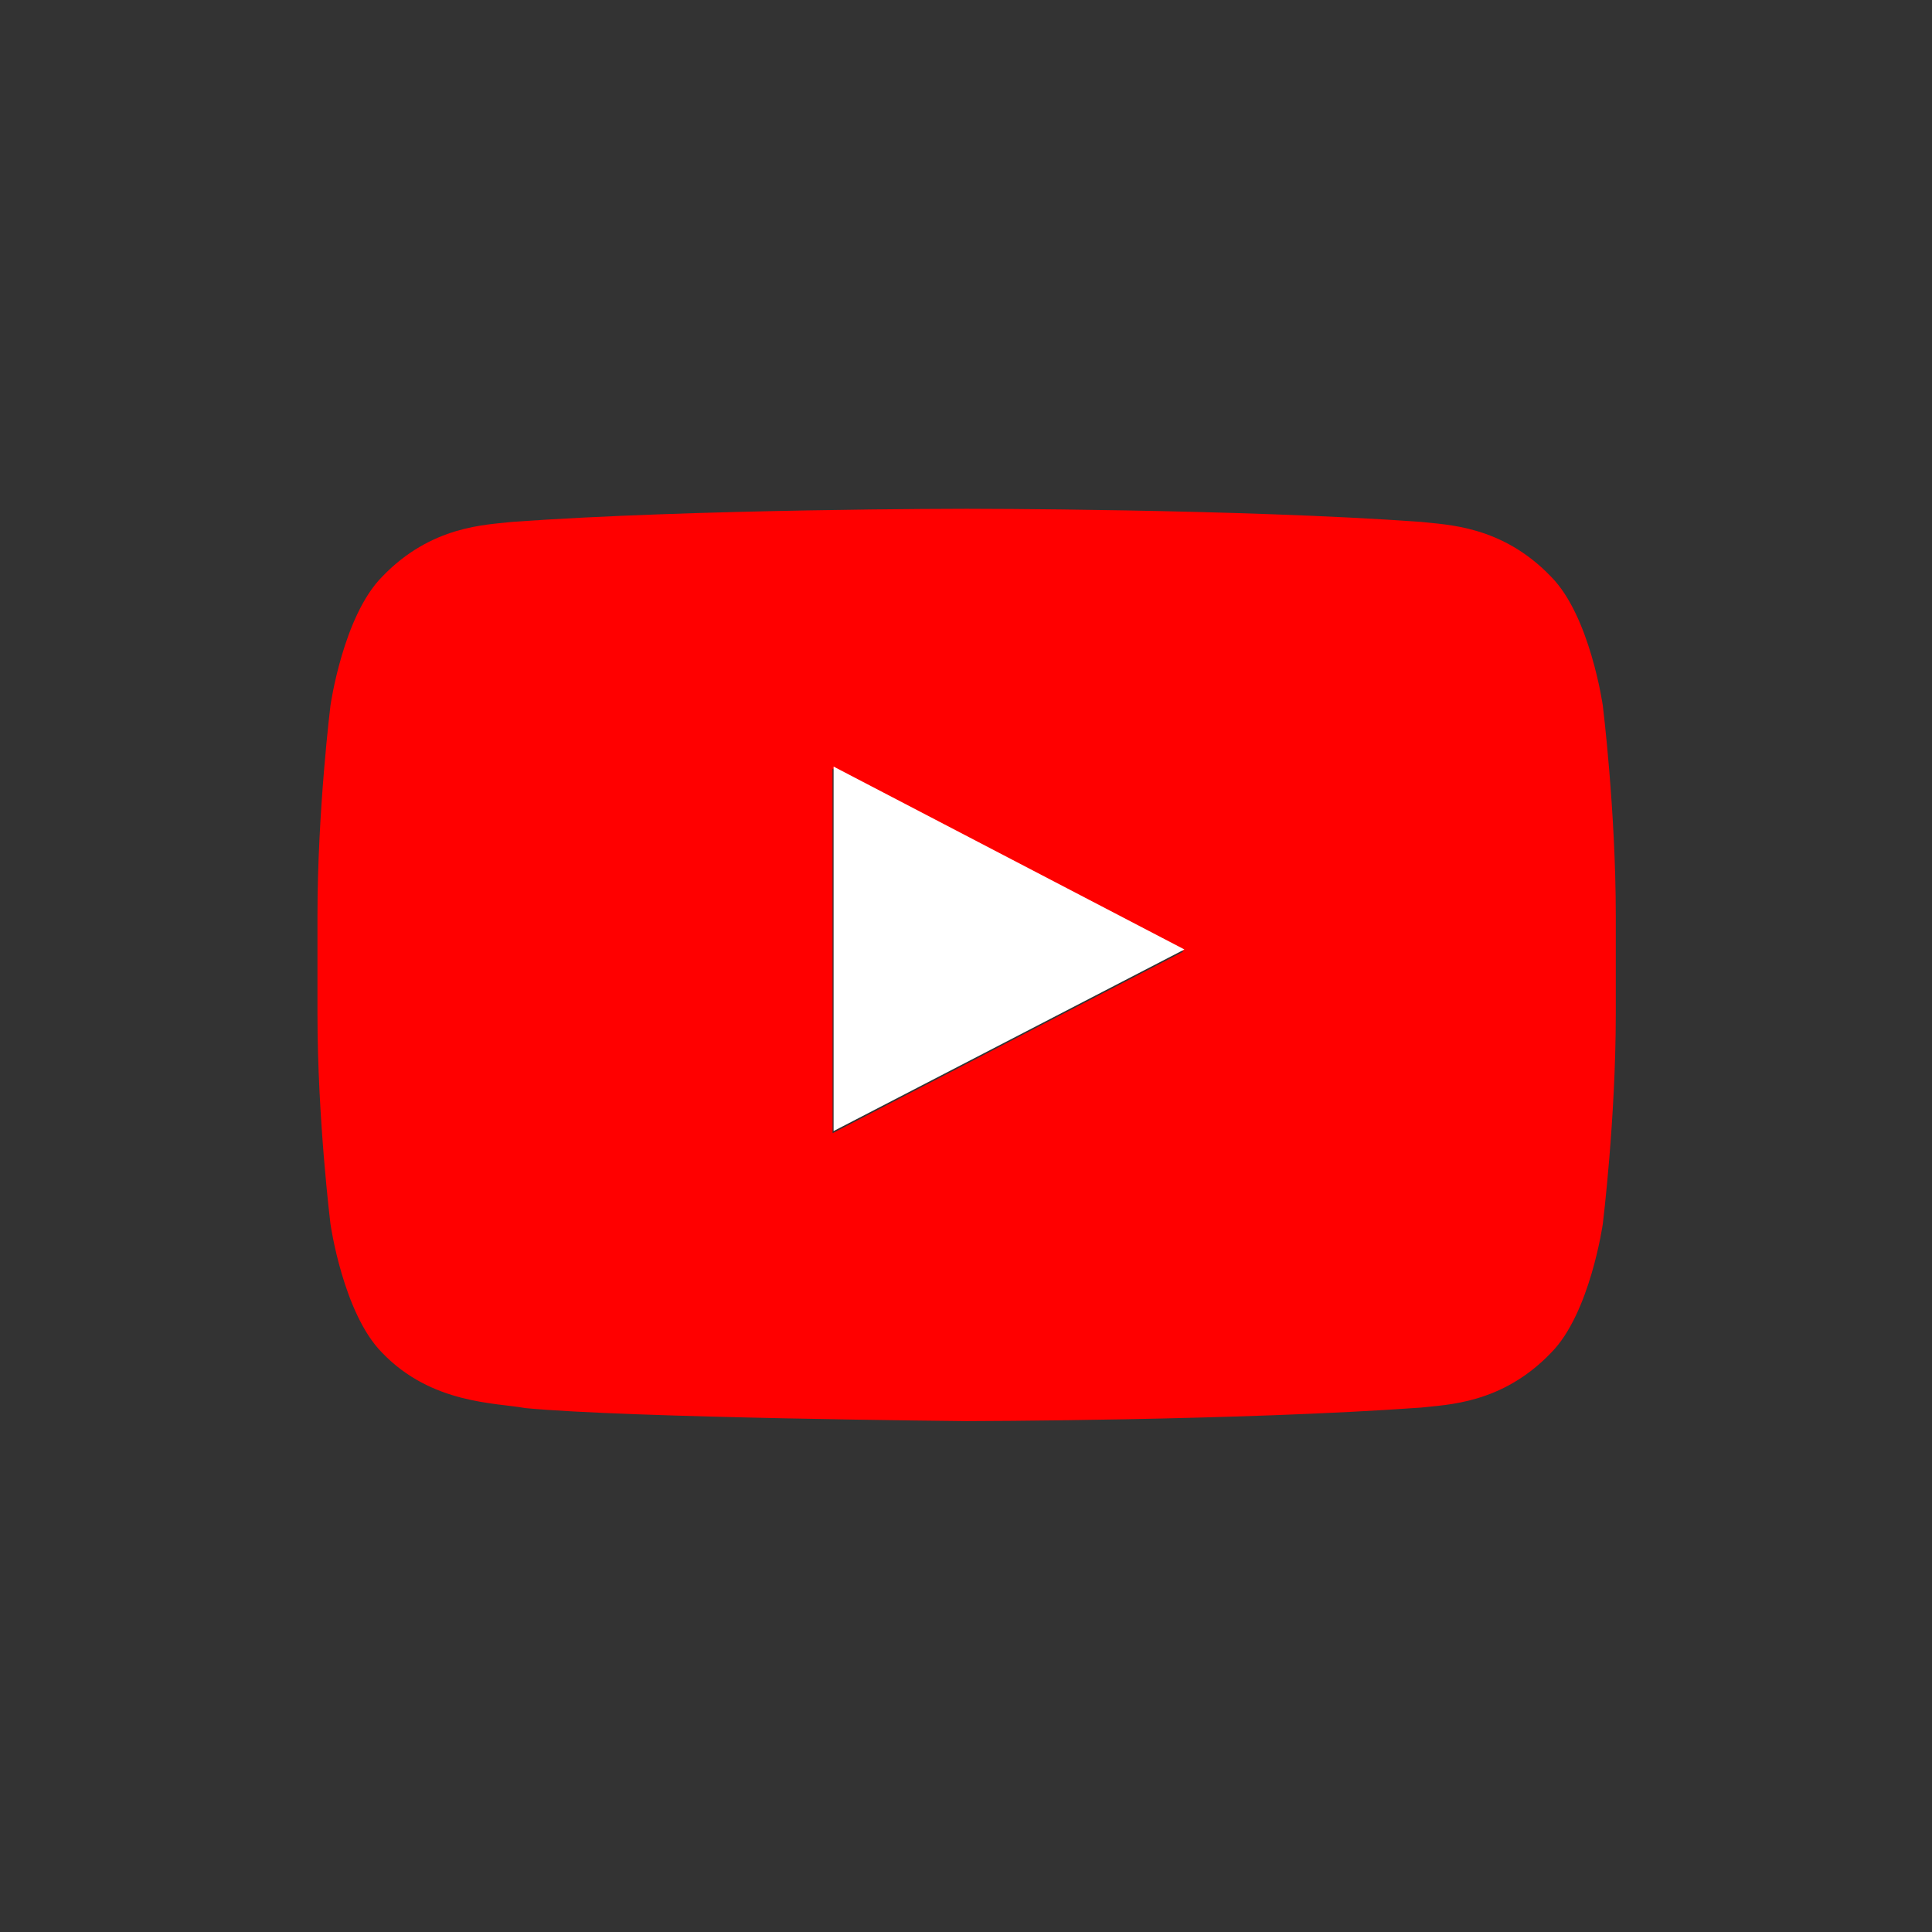
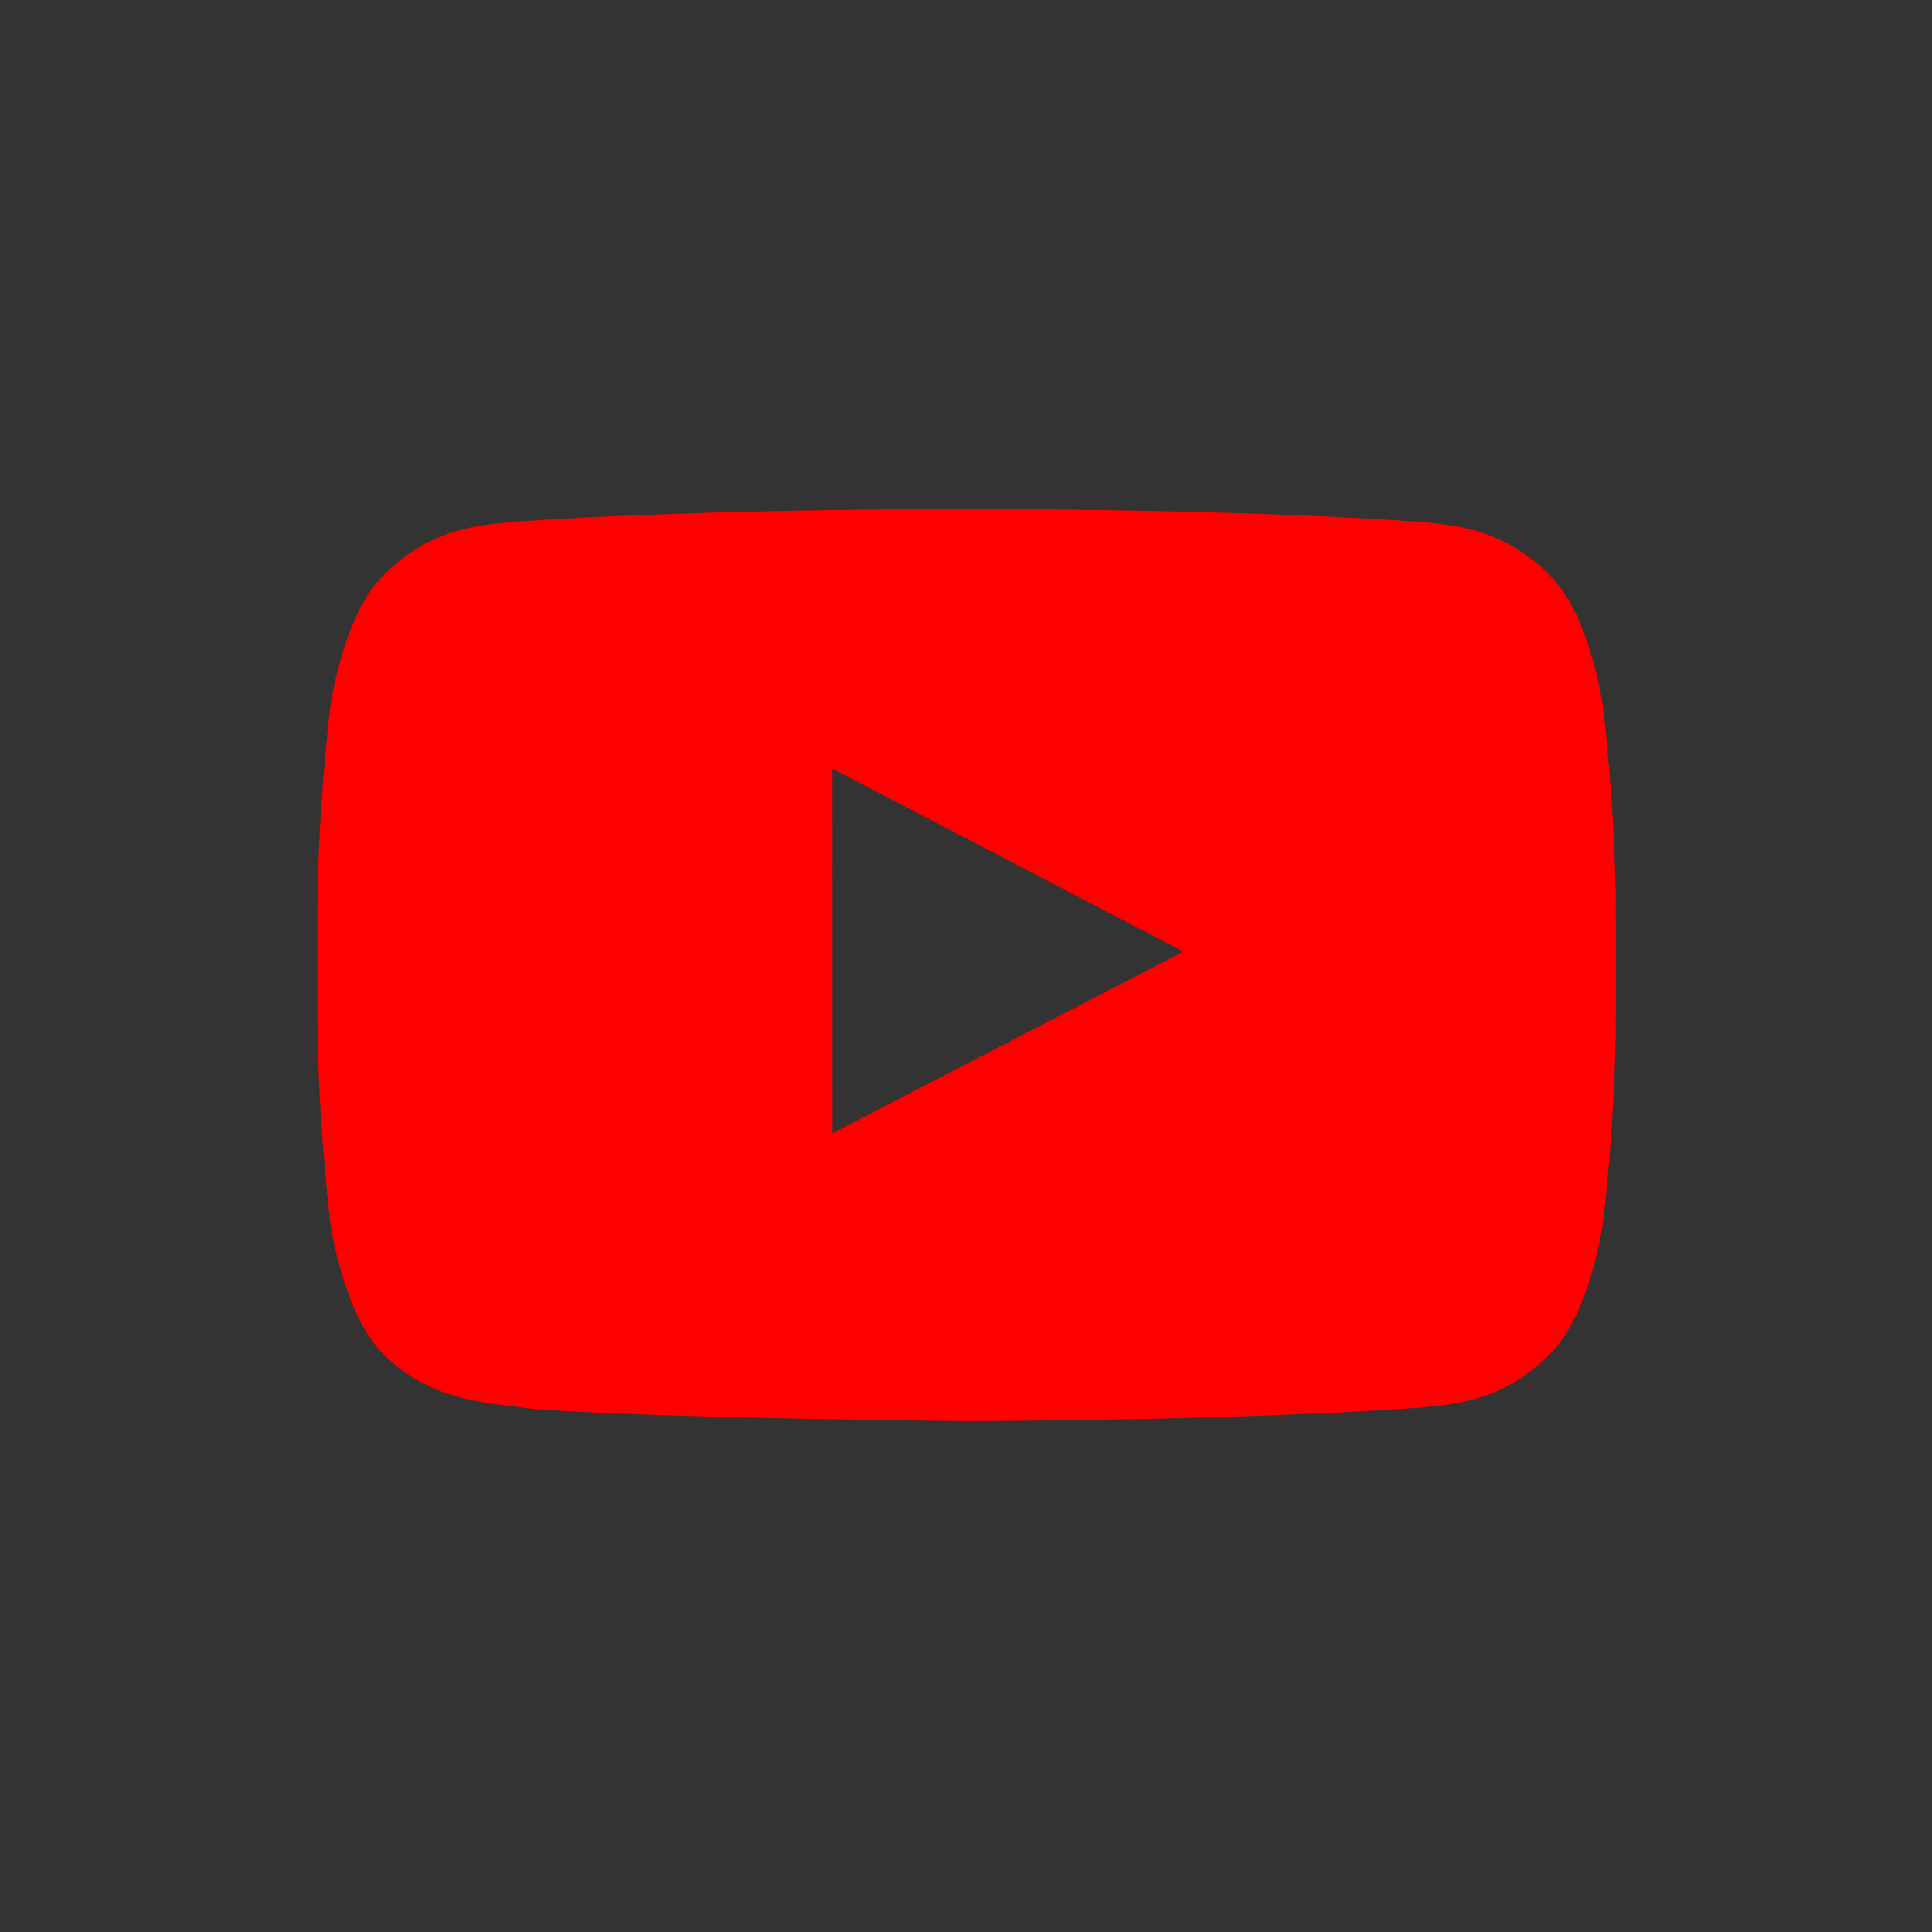
<svg xmlns="http://www.w3.org/2000/svg" class="youtube-icon" viewBox="0 0 512 512" style="background-color:#ffffff" version="1.1" xml:space="preserve" x="0px" y="0px" width="512px" height="512px">
  <rect x="0" y="0" width="512" height="512" fill="#333333" stroke="none" />
  <path class="tube" d="M 424.762 186.99 C 424.762 186.99 421.4 163.301 411.084 152.869 C 398 139.177 383.335 139.11 376.61 138.308 C 328.462 134.831 256.239 134.831 256.239 134.831 L 256.09 134.831 C 256.09 134.831 183.868 134.831 135.72 138.308 C 128.994 139.11 114.334 139.177 101.245 152.869 C 90.929 163.301 87.573 186.99 87.573 186.99 C 87.573 186.99 84.132 214.808 84.132 242.626 L 84.132 268.705 C 84.132 296.523 87.573 324.341 87.573 324.341 C 87.573 324.341 90.929 348.03 101.245 358.462 C 114.334 372.153 131.526 371.721 139.183 373.155 C 166.709 375.793 256.165 376.609 256.165 376.609 C 256.165 376.609 328.462 376.5 376.61 373.023 C 383.335 372.221 398 372.153 411.084 358.462 C 421.4 348.03 424.762 324.341 424.762 324.341 C 424.762 324.341 428.198 296.523 428.198 268.705 L 428.198 242.626 C 428.198 214.808 424.762 186.99 424.762 186.99 ZM 220.644 300.309 L 220.628 203.722 L 313.596 252.184 L 220.644 300.309 Z" fill="#ff0000" />
-   <path class="play" d="M 220.913 299.74 L 313.881 251.615 L 220.913 203.153 L 220.913 299.74 Z" fill="#ffffff" />
</svg>